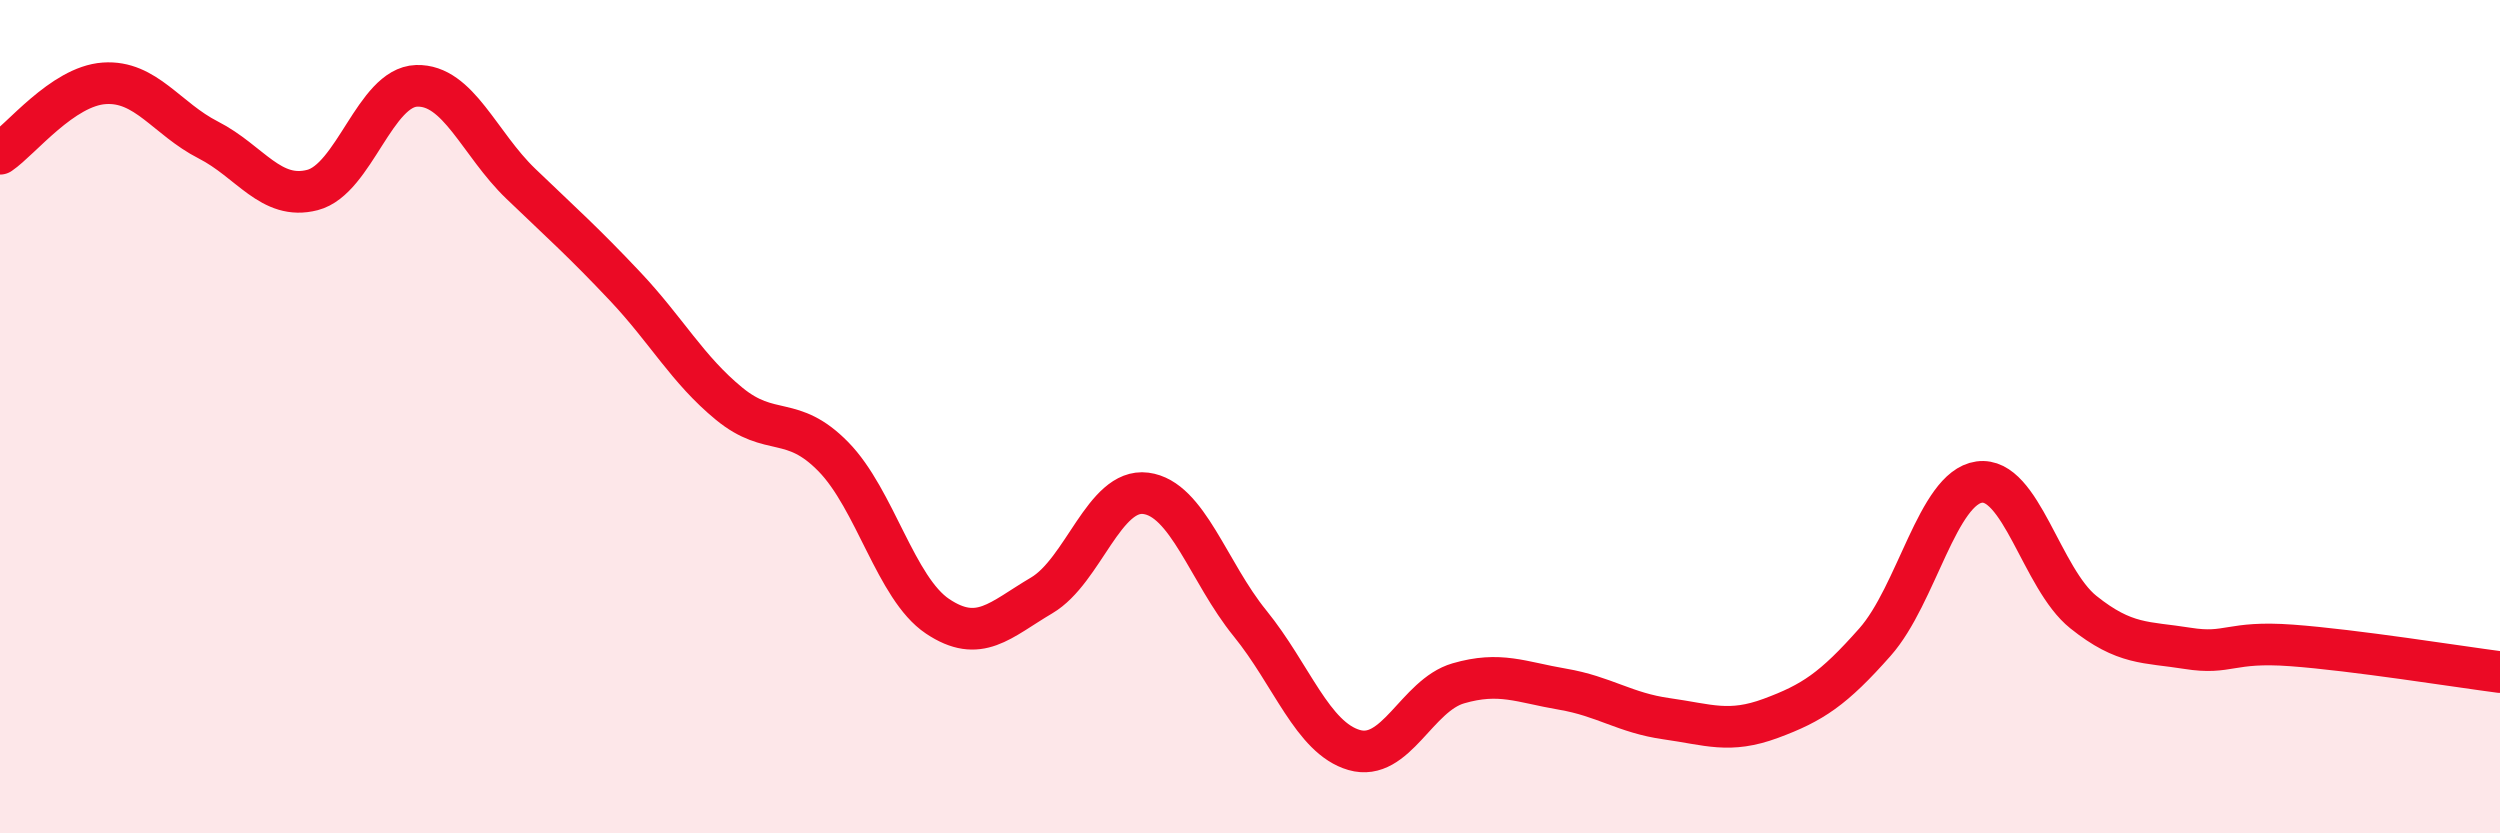
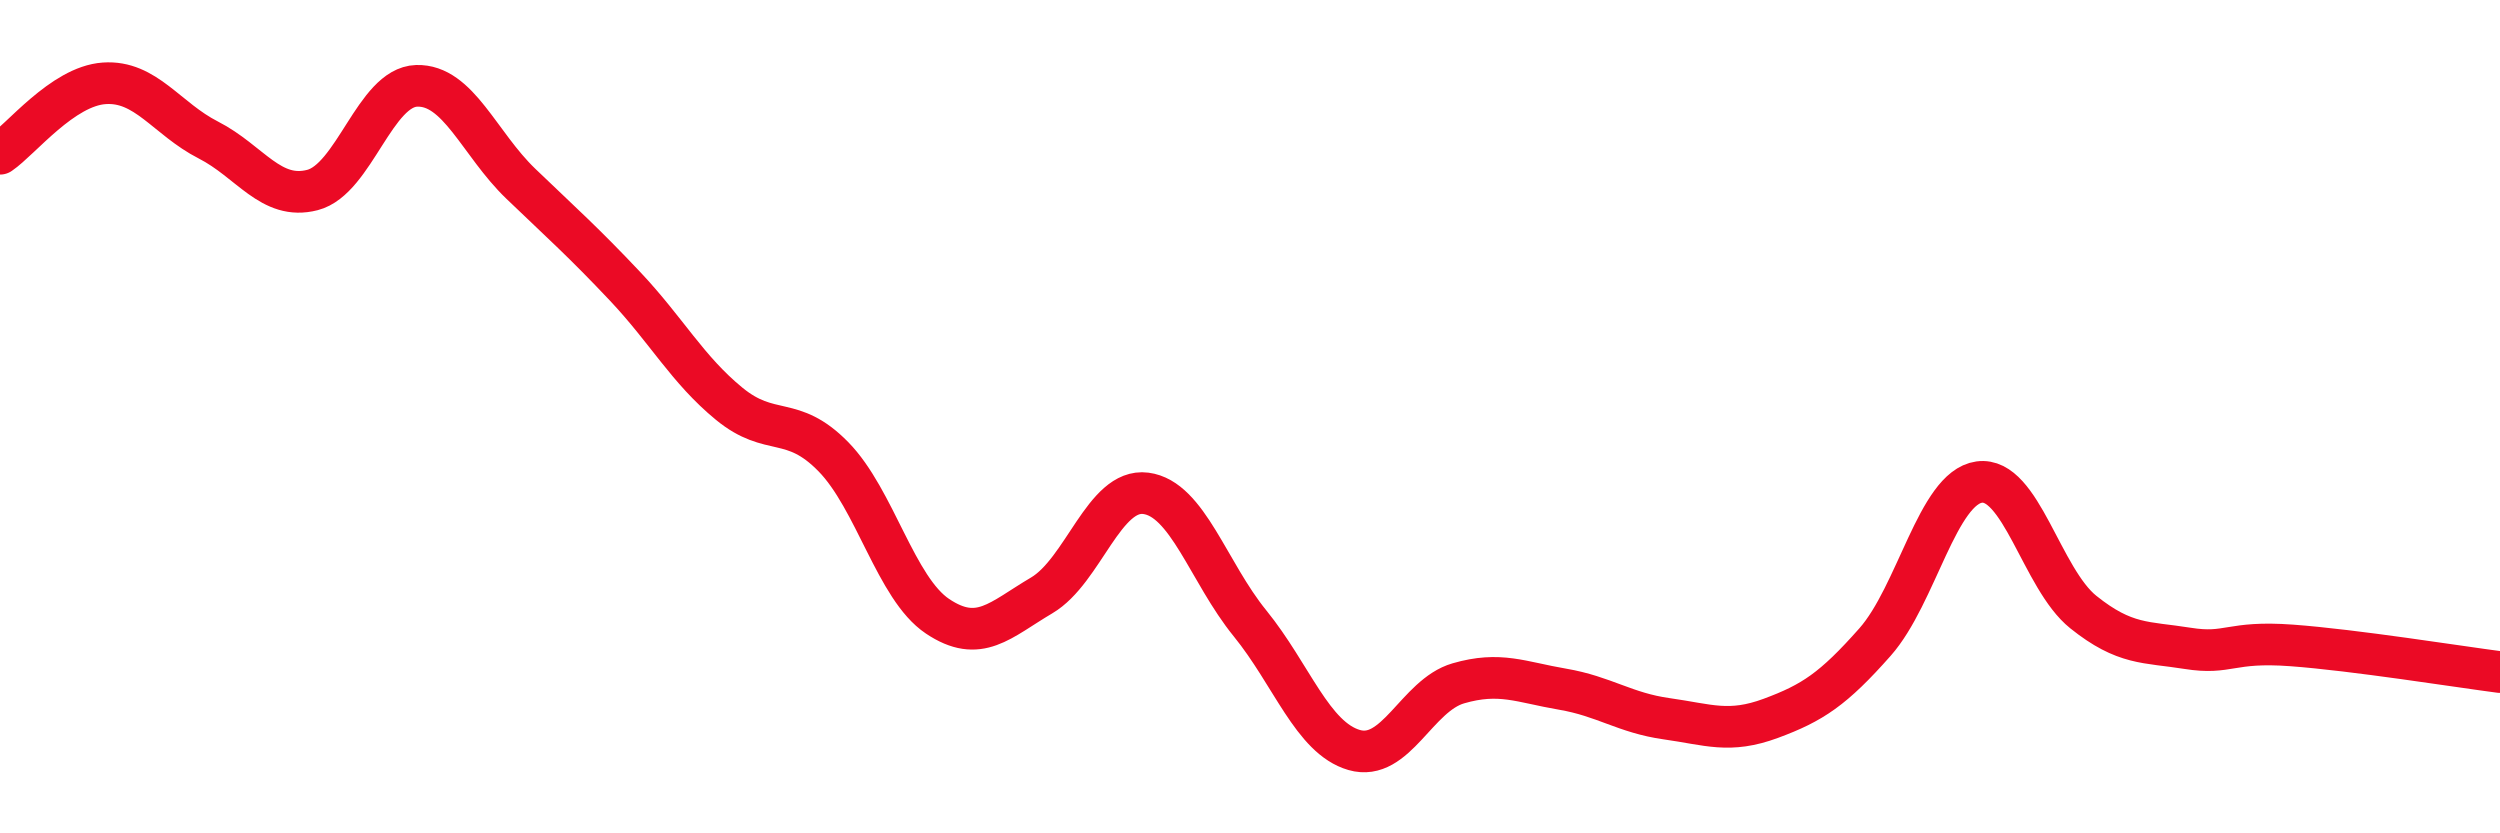
<svg xmlns="http://www.w3.org/2000/svg" width="60" height="20" viewBox="0 0 60 20">
-   <path d="M 0,3.69 C 0.5,3.35 1.5,2.07 2.5,2 C 3.5,1.93 4,2.85 5,3.36 C 6,3.87 6.5,4.82 7.5,4.56 C 8.5,4.3 9,2.09 10,2.06 C 11,2.03 11.5,3.45 12.5,4.41 C 13.5,5.37 14,5.81 15,6.87 C 16,7.93 16.5,8.87 17.5,9.69 C 18.5,10.51 19,9.94 20,10.96 C 21,11.98 21.5,14.12 22.5,14.79 C 23.5,15.46 24,14.88 25,14.29 C 26,13.7 26.5,11.71 27.5,11.84 C 28.5,11.97 29,13.73 30,14.96 C 31,16.19 31.5,17.71 32.5,18 C 33.5,18.29 34,16.69 35,16.4 C 36,16.11 36.5,16.37 37.5,16.54 C 38.5,16.71 39,17.11 40,17.25 C 41,17.39 41.5,17.61 42.5,17.24 C 43.5,16.87 44,16.54 45,15.41 C 46,14.28 46.5,11.71 47.5,11.57 C 48.5,11.43 49,13.89 50,14.69 C 51,15.49 51.5,15.4 52.5,15.56 C 53.5,15.72 53.5,15.38 55,15.49 C 56.5,15.6 59,16 60,16.13L60 20L0 20Z" fill="#EB0A25" opacity="0.1" stroke-linecap="round" stroke-linejoin="round" />
  <path d="M 0,3.69 C 0.5,3.35 1.5,2.07 2.5,2 C 3.5,1.93 4,2.85 5,3.36 C 6,3.87 6.5,4.82 7.5,4.56 C 8.5,4.3 9,2.09 10,2.06 C 11,2.03 11.5,3.45 12.5,4.41 C 13.5,5.37 14,5.81 15,6.87 C 16,7.93 16.5,8.87 17.5,9.69 C 18.5,10.51 19,9.94 20,10.96 C 21,11.98 21.5,14.12 22.5,14.79 C 23.5,15.46 24,14.88 25,14.29 C 26,13.7 26.5,11.71 27.5,11.84 C 28.5,11.97 29,13.73 30,14.96 C 31,16.19 31.5,17.71 32.5,18 C 33.5,18.29 34,16.69 35,16.4 C 36,16.11 36.5,16.37 37.5,16.54 C 38.5,16.71 39,17.11 40,17.25 C 41,17.39 41.5,17.61 42.5,17.24 C 43.5,16.87 44,16.54 45,15.41 C 46,14.28 46.5,11.71 47.5,11.57 C 48.5,11.43 49,13.89 50,14.69 C 51,15.49 51.5,15.4 52.5,15.56 C 53.5,15.72 53.5,15.38 55,15.49 C 56.5,15.6 59,16 60,16.13" stroke="#EB0A25" stroke-width="1" fill="none" stroke-linecap="round" stroke-linejoin="round" />
</svg>